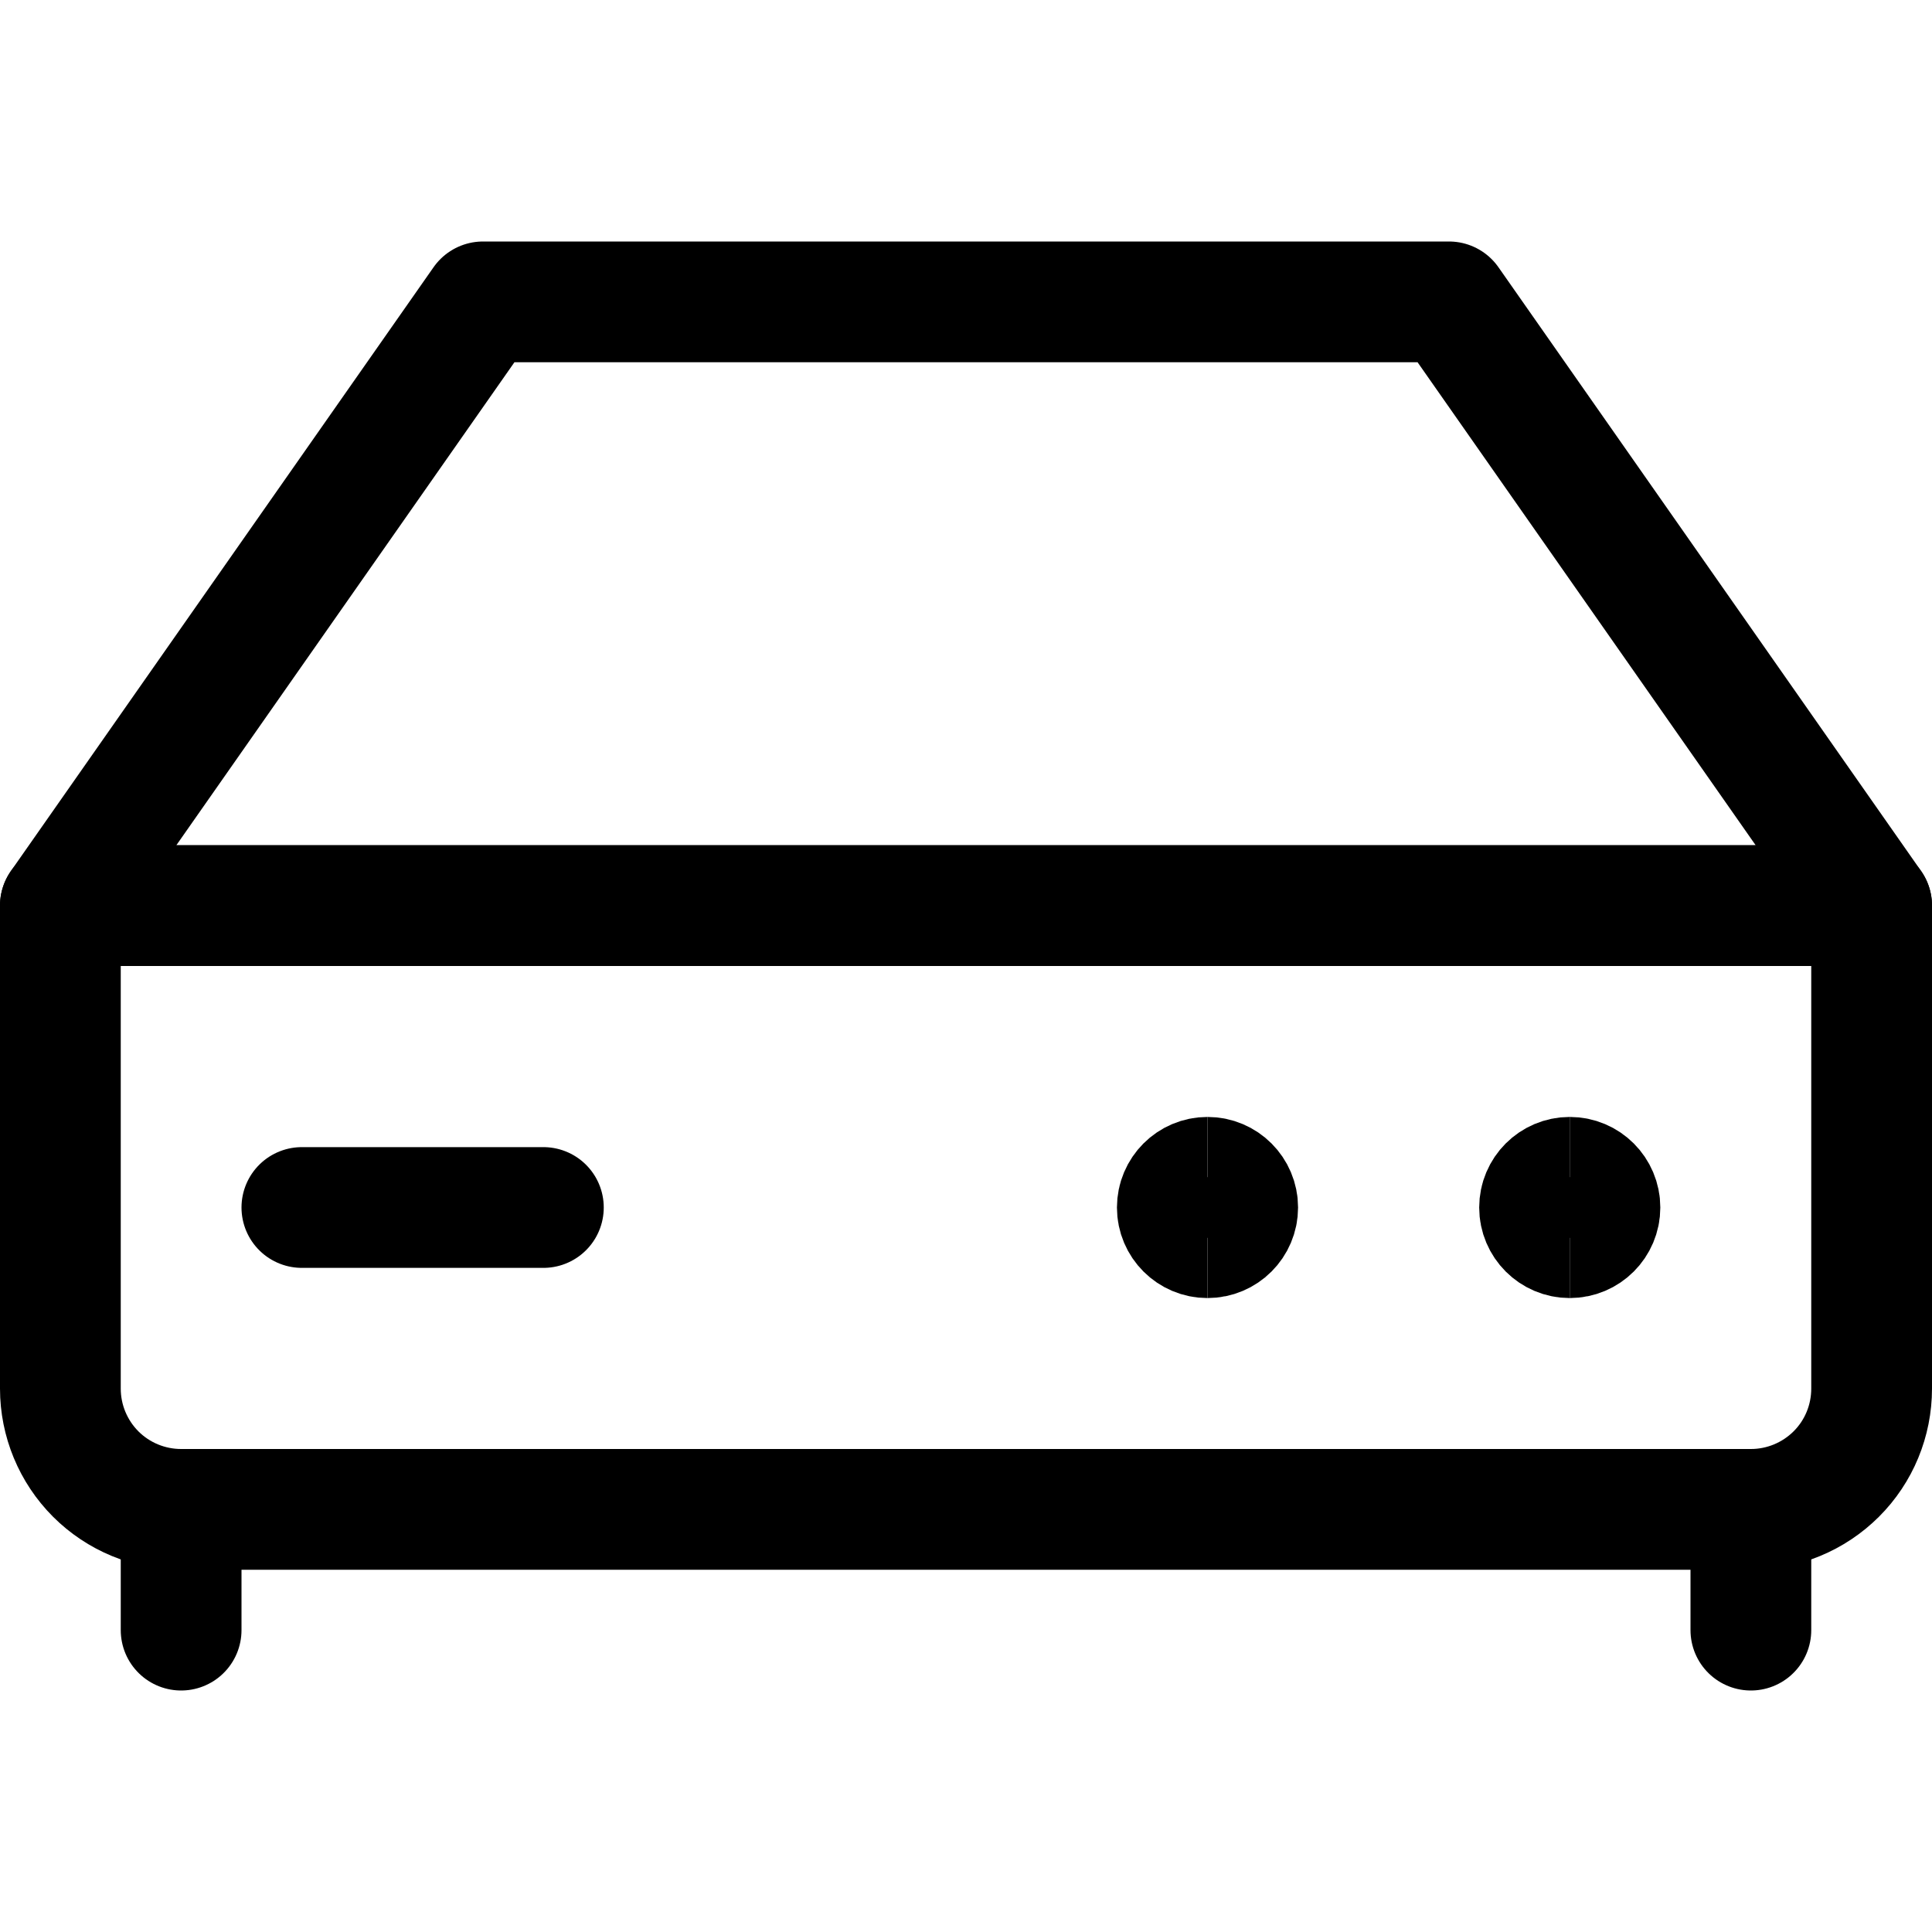
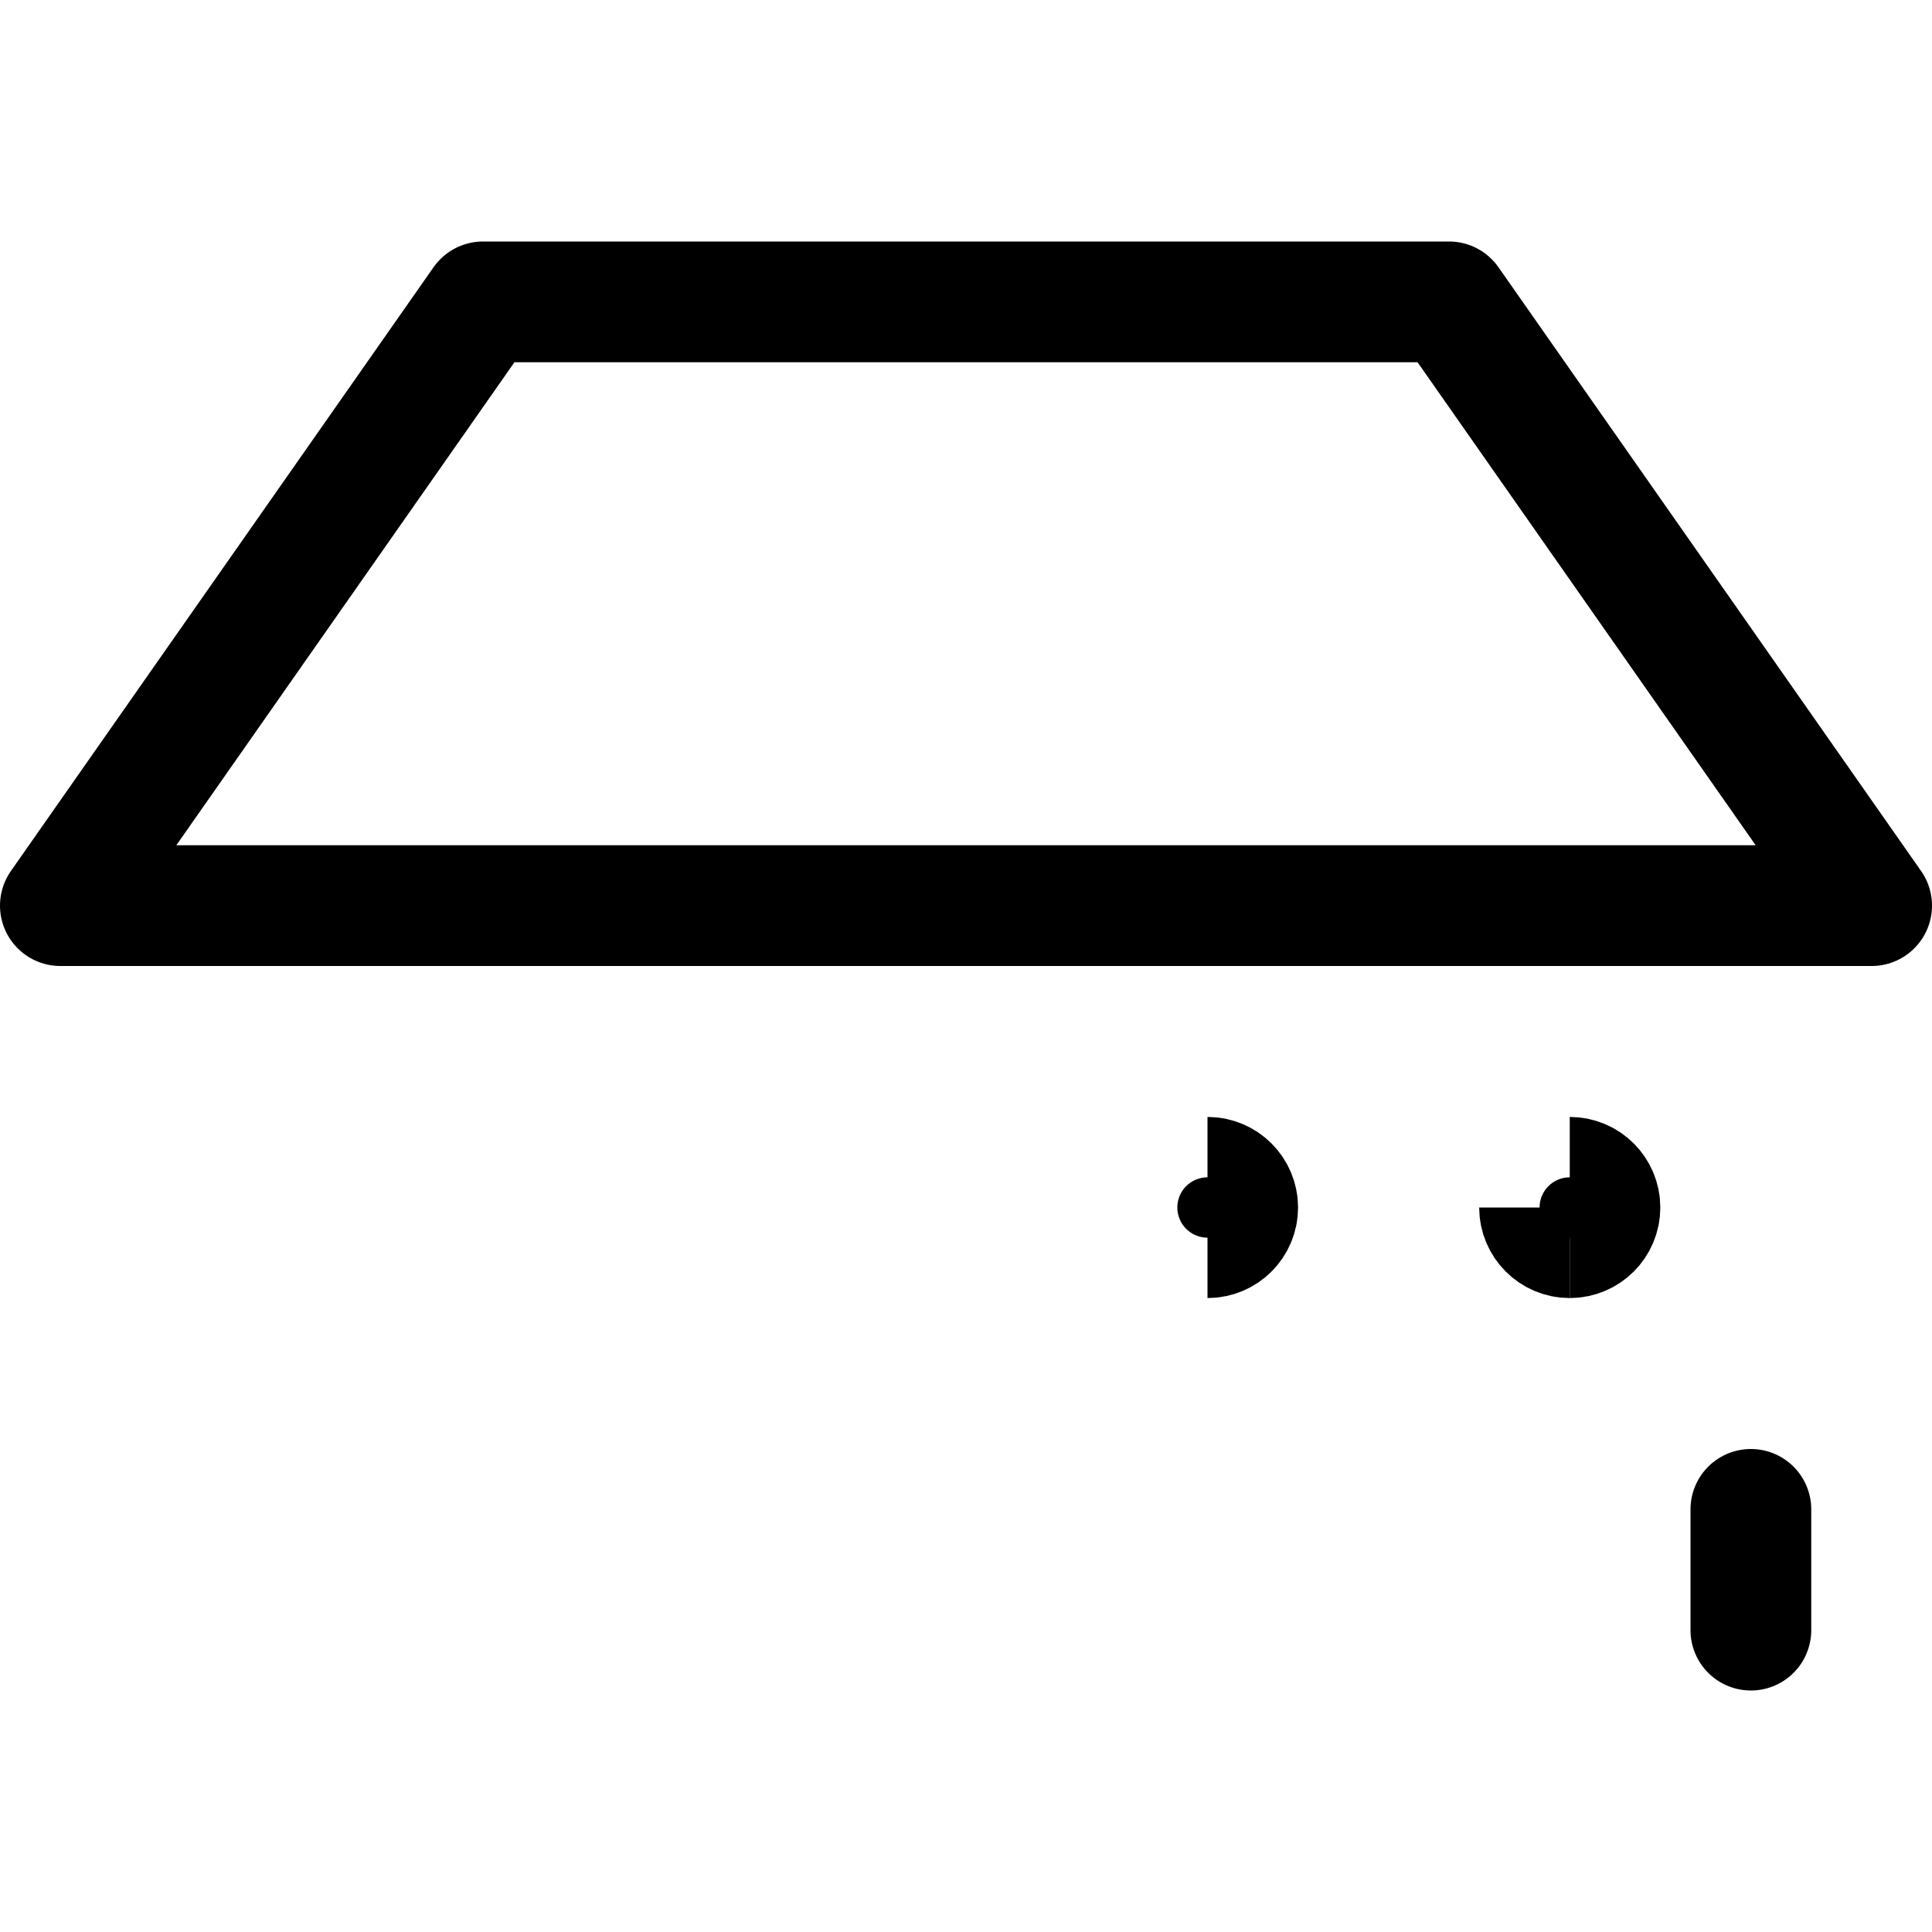
<svg xmlns="http://www.w3.org/2000/svg" fill="none" viewBox="0 0 24 24" id="Hard-Drive-1--Streamline-Ultimate">
  <desc>Hard Drive 1 Streamline Icon: https://streamlinehq.com</desc>
-   <path stroke="#000000" stroke-linecap="round" stroke-linejoin="round" d="M23.25 11.25H0.75v6c0 0.398 0.158 0.779 0.439 1.061 0.281 0.281 0.663 0.439 1.061 0.439h19.5c0.398 0 0.779 -0.158 1.061 -0.439s0.439 -0.663 0.439 -1.061v-6Z" stroke-width="1.5" />
-   <path stroke="#000000" stroke-linecap="round" stroke-linejoin="round" d="M2.25 18.75v1.5" stroke-width="1.5" />
  <path stroke="#000000" stroke-linecap="round" stroke-linejoin="round" d="M21.75 18.75v1.5" stroke-width="1.5" />
  <path stroke="#000000" stroke-linecap="round" stroke-linejoin="round" d="M18 3.75H6l-5.25 7.5h22.5L18 3.75Z" stroke-width="1.5" />
-   <path stroke="#000000" stroke-linecap="round" stroke-linejoin="round" d="M3.75 15h3" stroke-width="1.5" />
-   <path stroke="#000000" d="M15 15.375c-0.207 0 -0.375 -0.168 -0.375 -0.375s0.168 -0.375 0.375 -0.375" stroke-width="1.5" />
  <path stroke="#000000" d="M15 15.375c0.207 0 0.375 -0.168 0.375 -0.375s-0.168 -0.375 -0.375 -0.375" stroke-width="1.5" />
-   <path stroke="#000000" d="M19.5 15.375c-0.207 0 -0.375 -0.168 -0.375 -0.375s0.168 -0.375 0.375 -0.375" stroke-width="1.5" />
+   <path stroke="#000000" d="M19.5 15.375c-0.207 0 -0.375 -0.168 -0.375 -0.375" stroke-width="1.5" />
  <path stroke="#000000" d="M19.5 15.375c0.207 0 0.375 -0.168 0.375 -0.375s-0.168 -0.375 -0.375 -0.375" stroke-width="1.5" />
</svg>